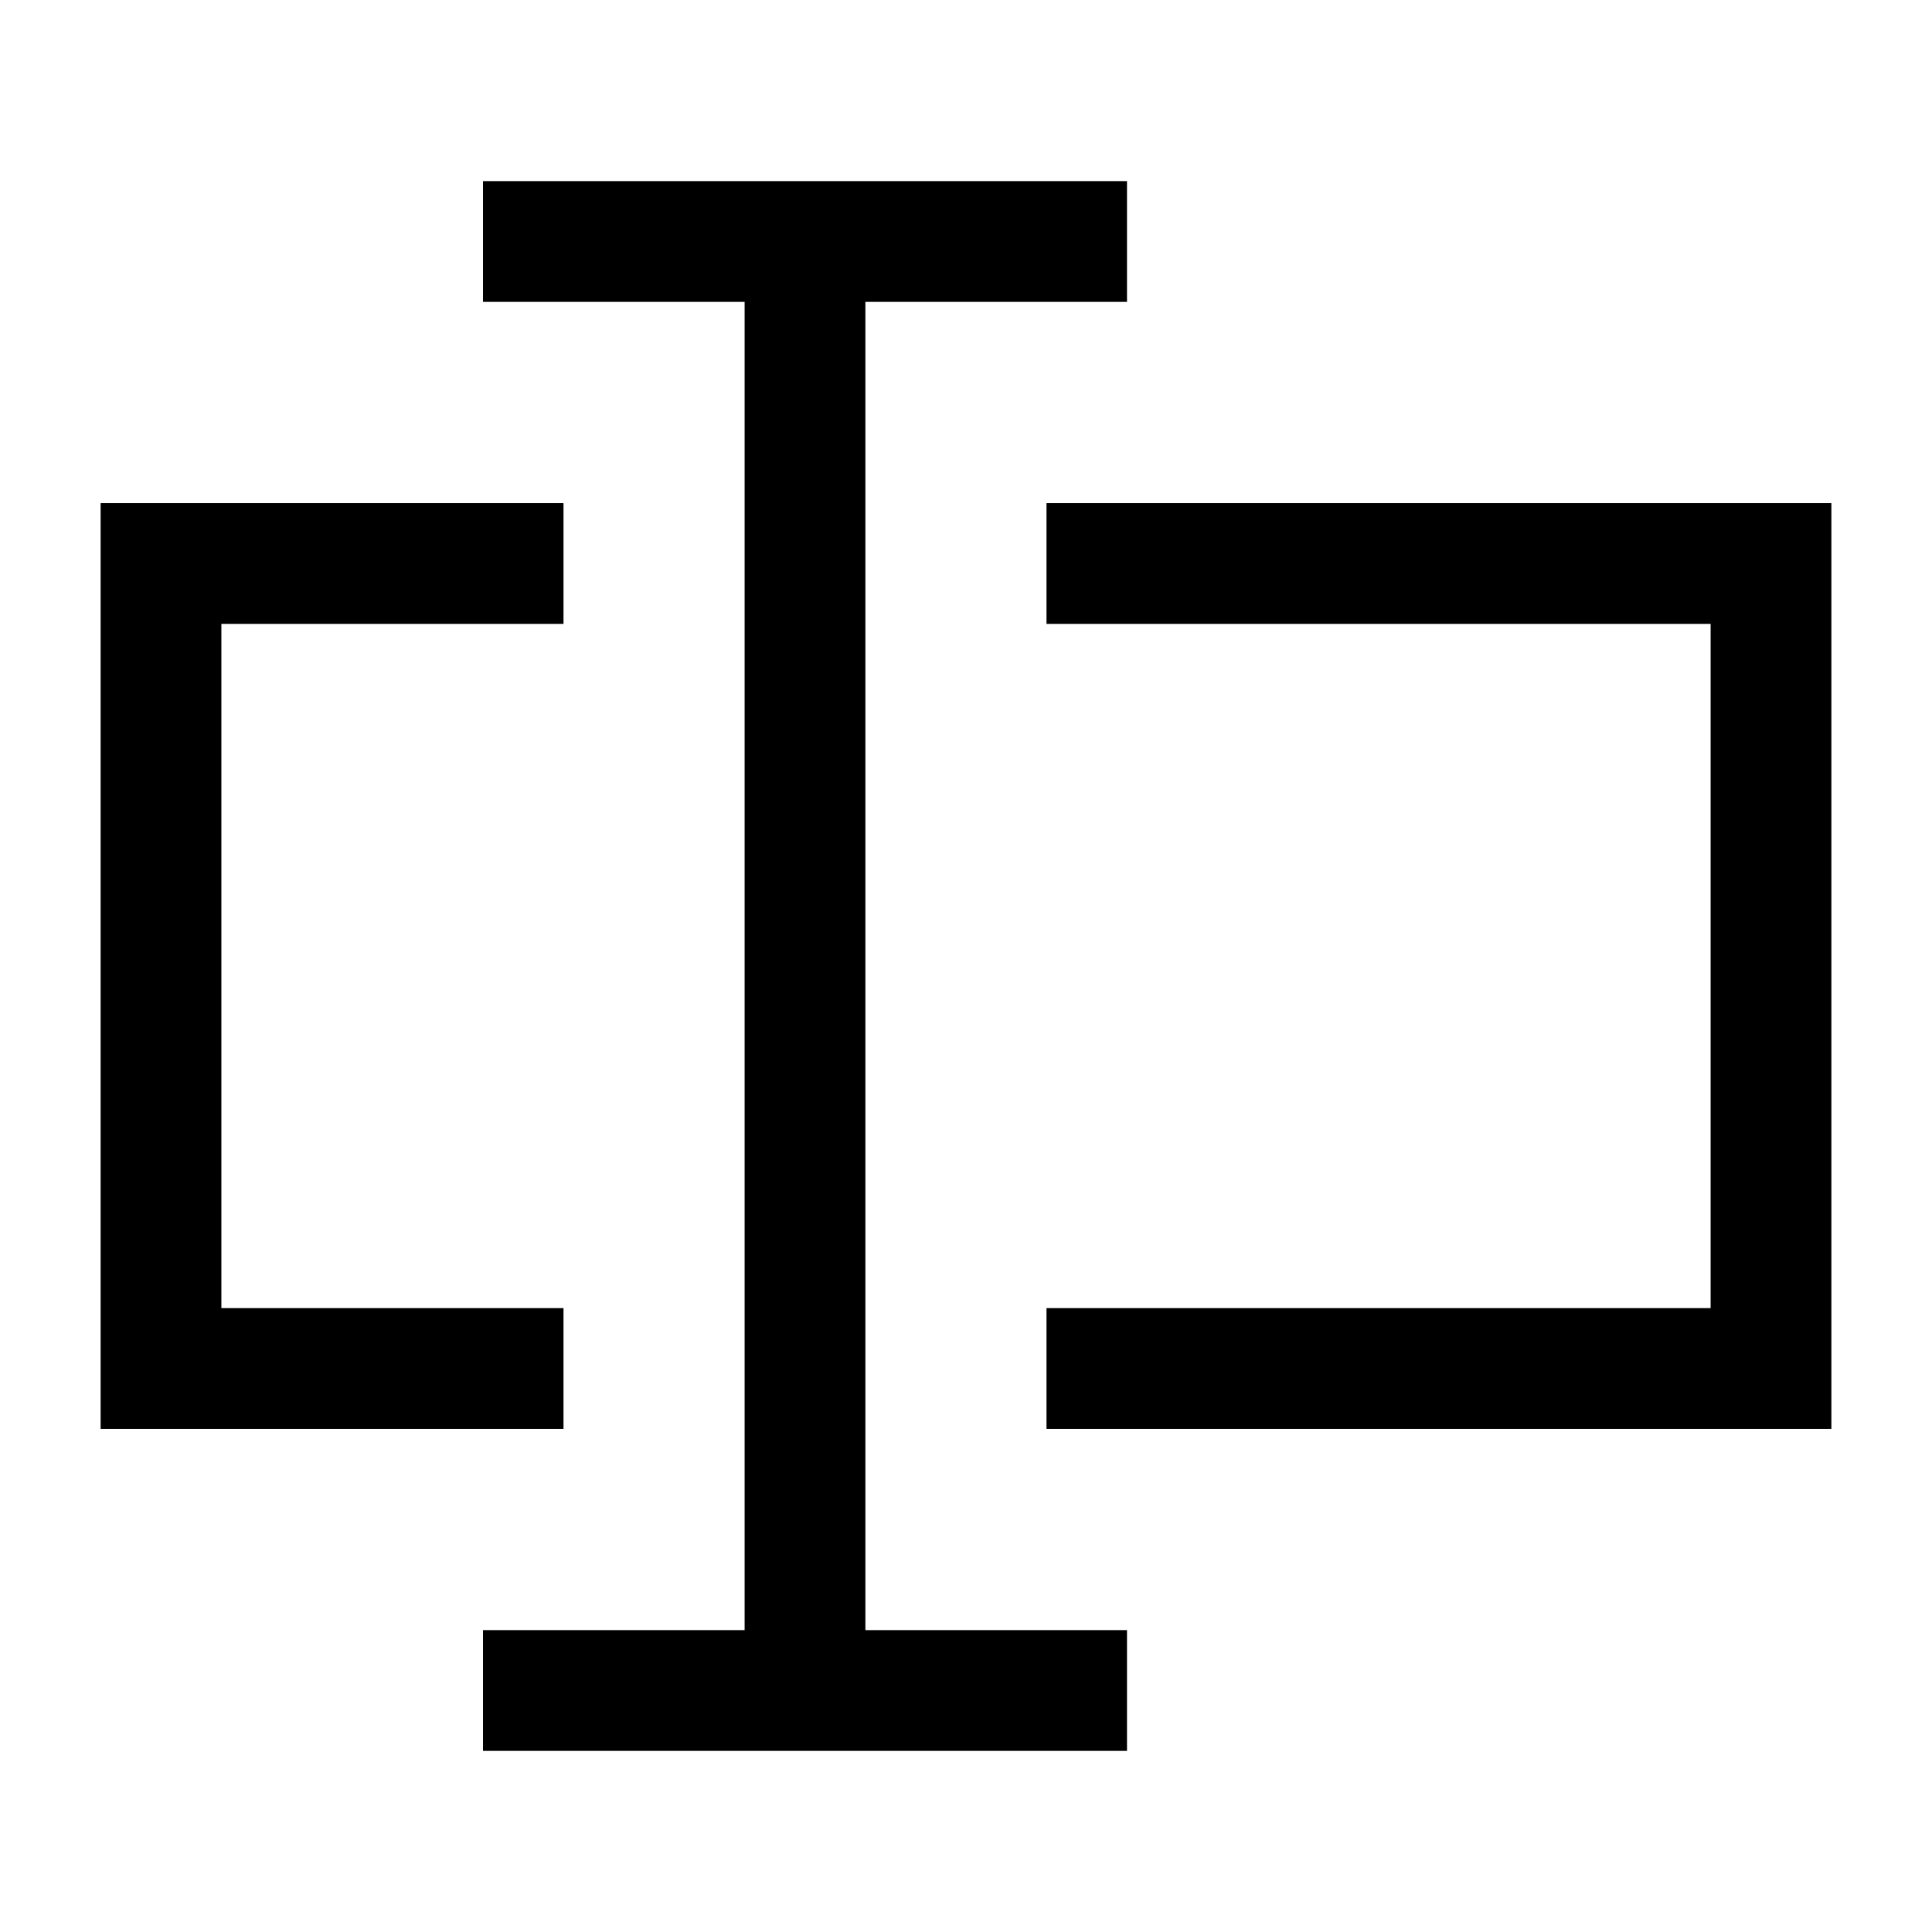
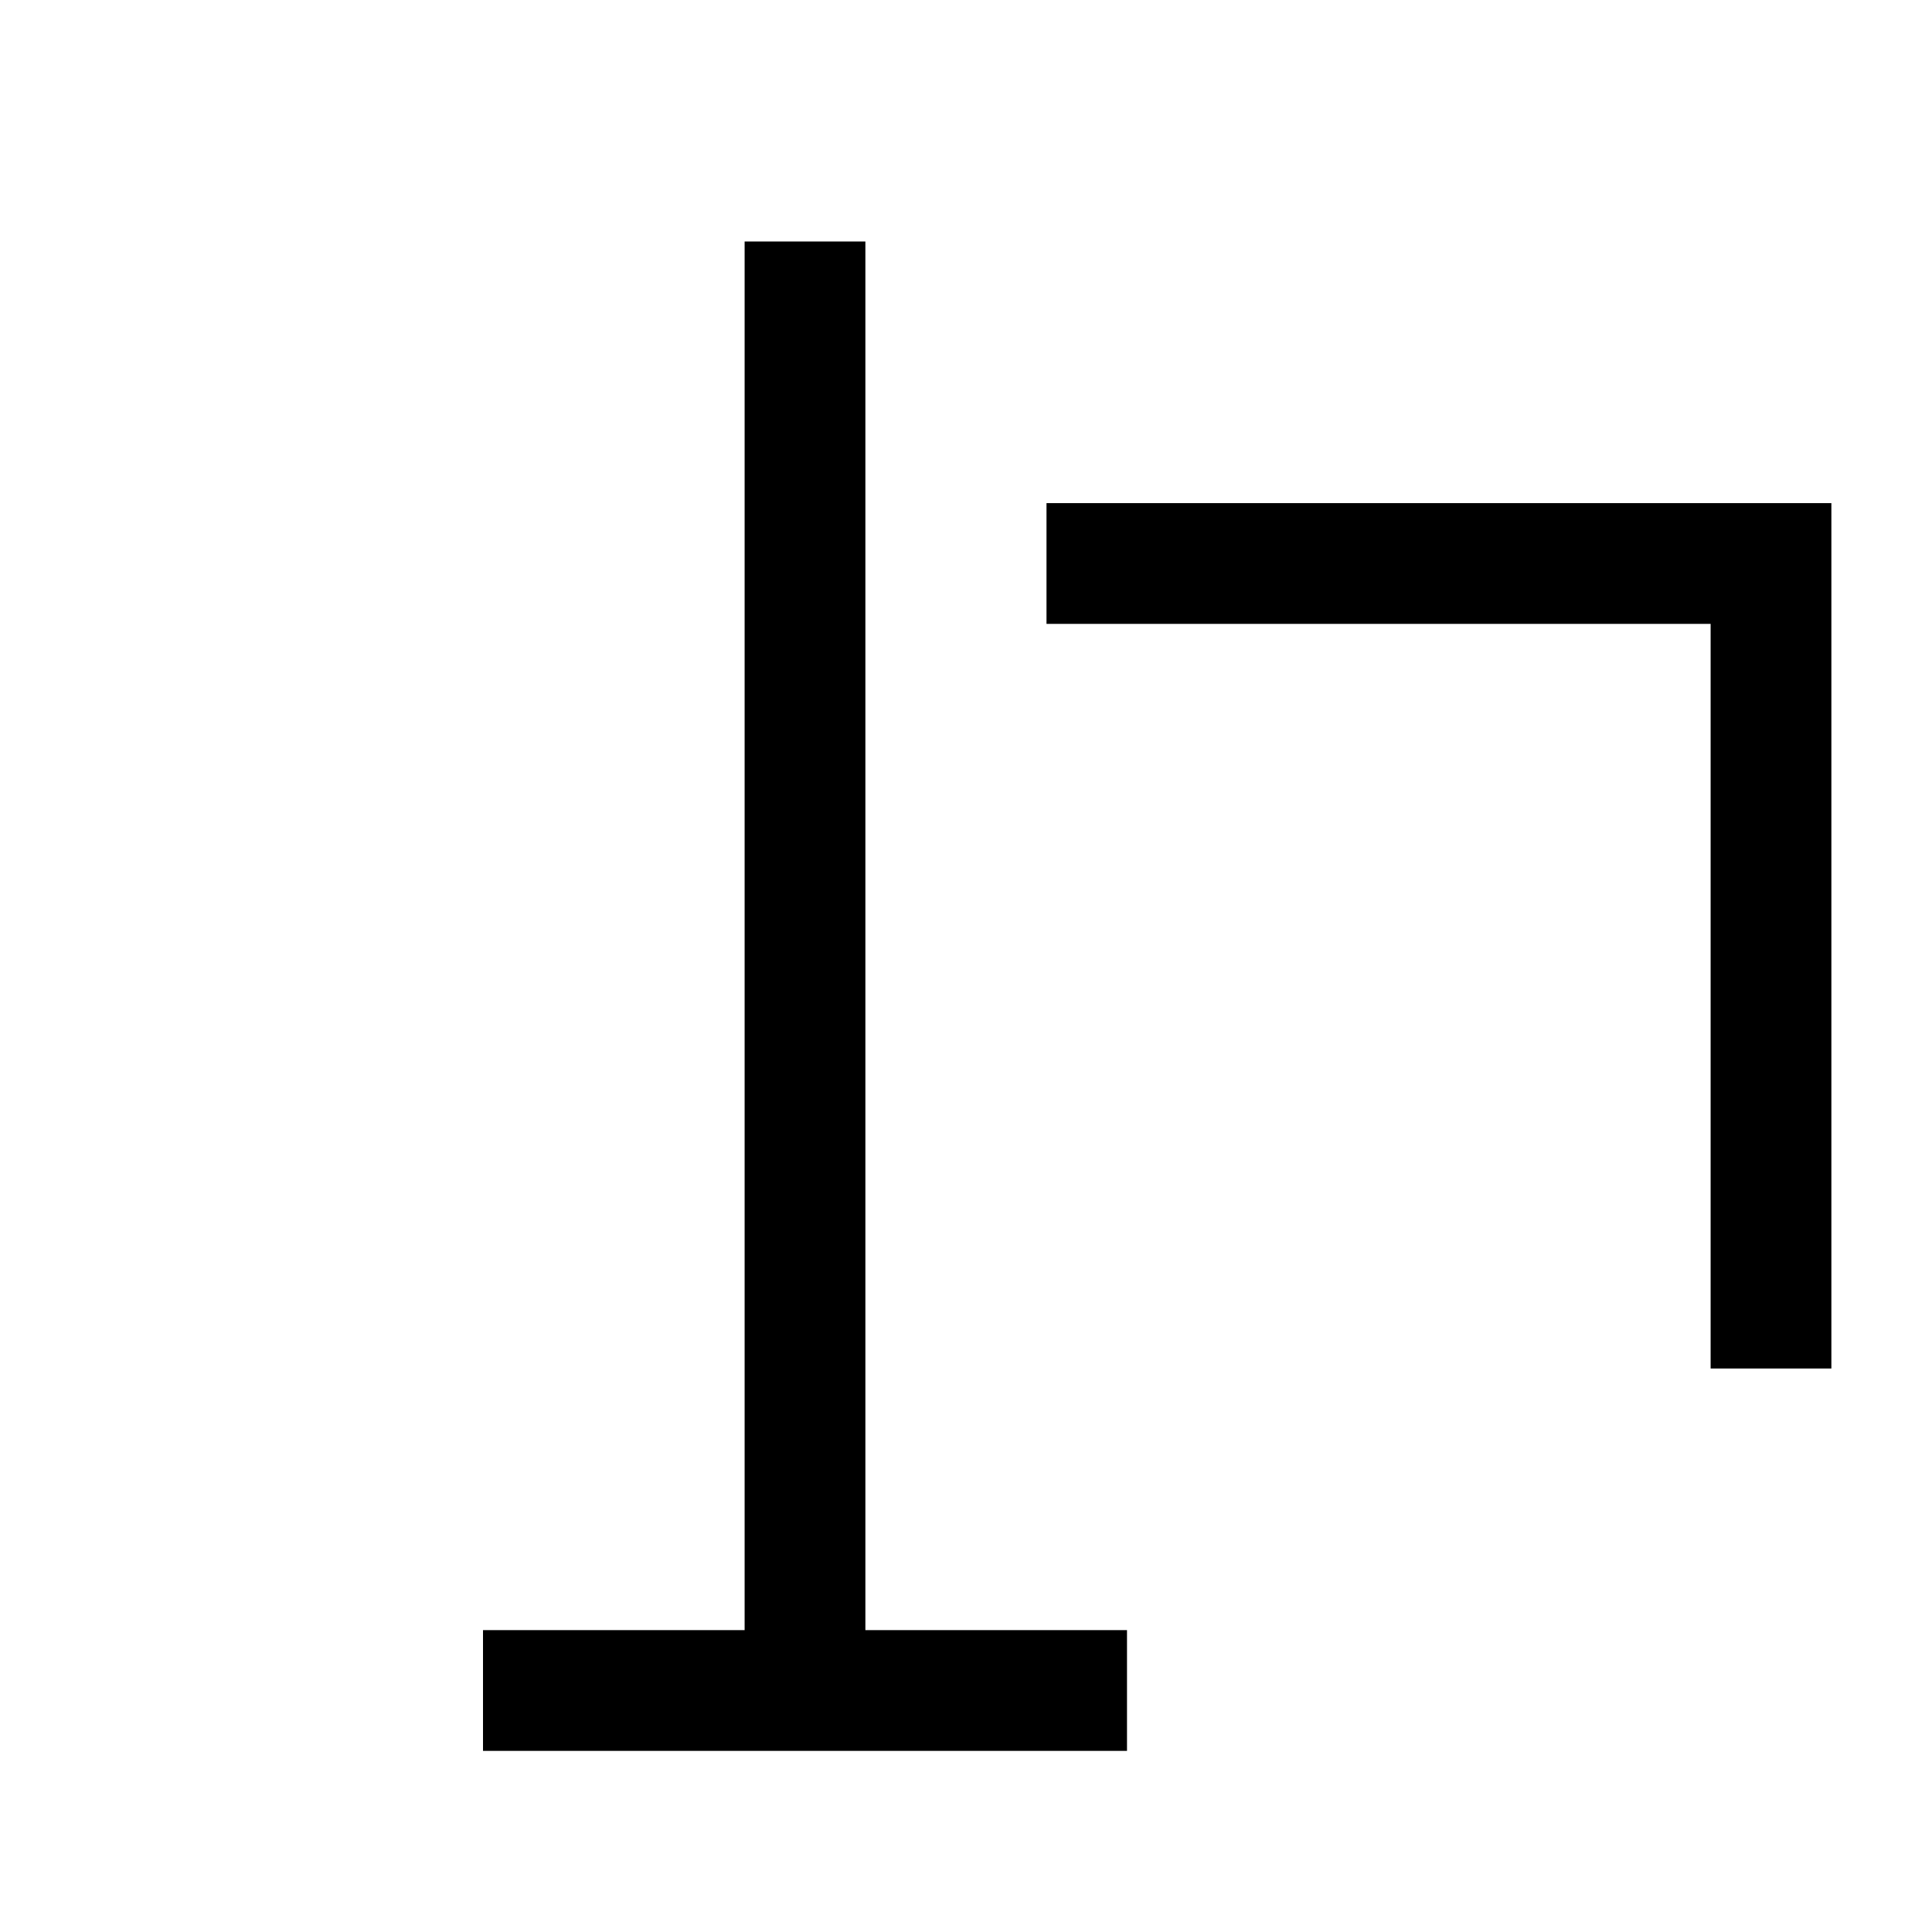
<svg xmlns="http://www.w3.org/2000/svg" fill="none" viewBox="0 0 24 24" id="Input-Box--Streamline-Sharp">
  <desc>
    Input Box Streamline Icon: https://streamlinehq.com
  </desc>
  <g id="input-box--cursor-text-formatting-type-format">
-     <path id="Vector 2144" stroke="#000000" d="M6 3h8" stroke-width="1.5" />
    <path id="Vector 2145" stroke="#000000" d="M6 21h8" stroke-width="1.5" />
    <path id="Vector 2146" stroke="#000000" d="M10 21V3" stroke-width="1.5" />
-     <path id="Vector 2147" stroke="#000000" d="M13 7h9v10h-9" stroke-width="1.5" />
-     <path id="Vector 2148" stroke="#000000" d="M7 7H2v10h5" stroke-width="1.5" />
+     <path id="Vector 2147" stroke="#000000" d="M13 7h9v10" stroke-width="1.5" />
  </g>
</svg>